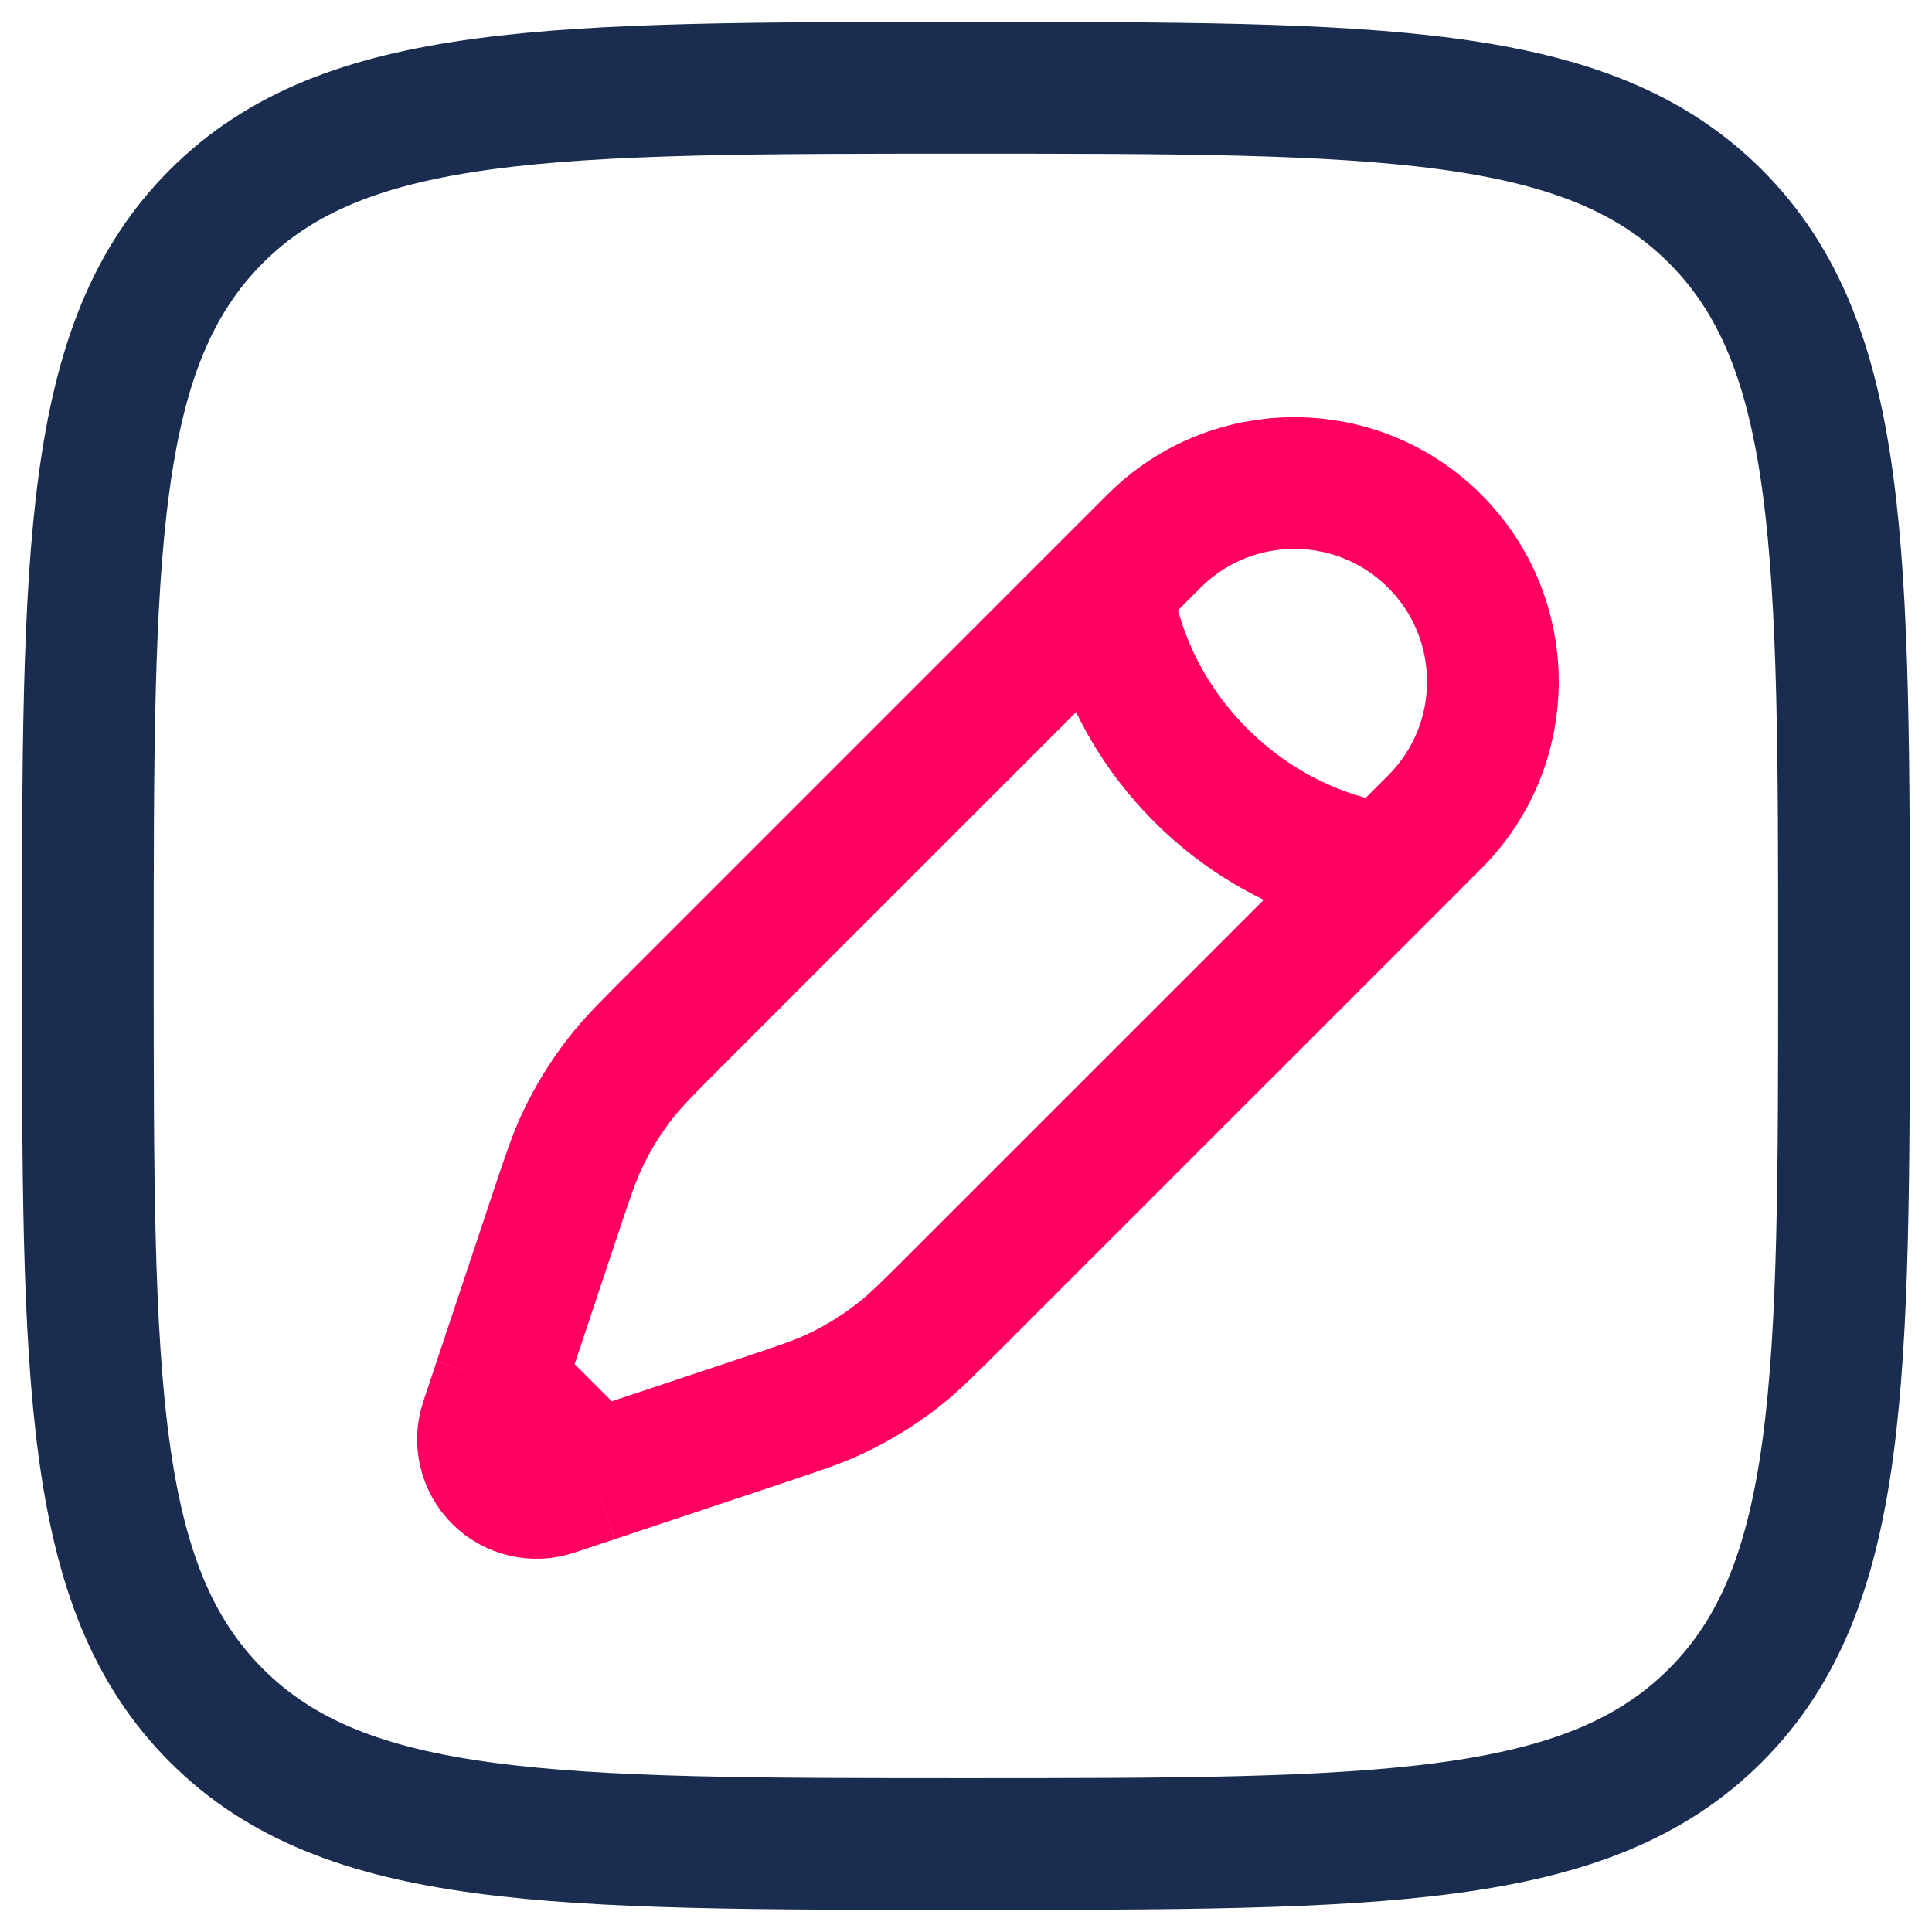
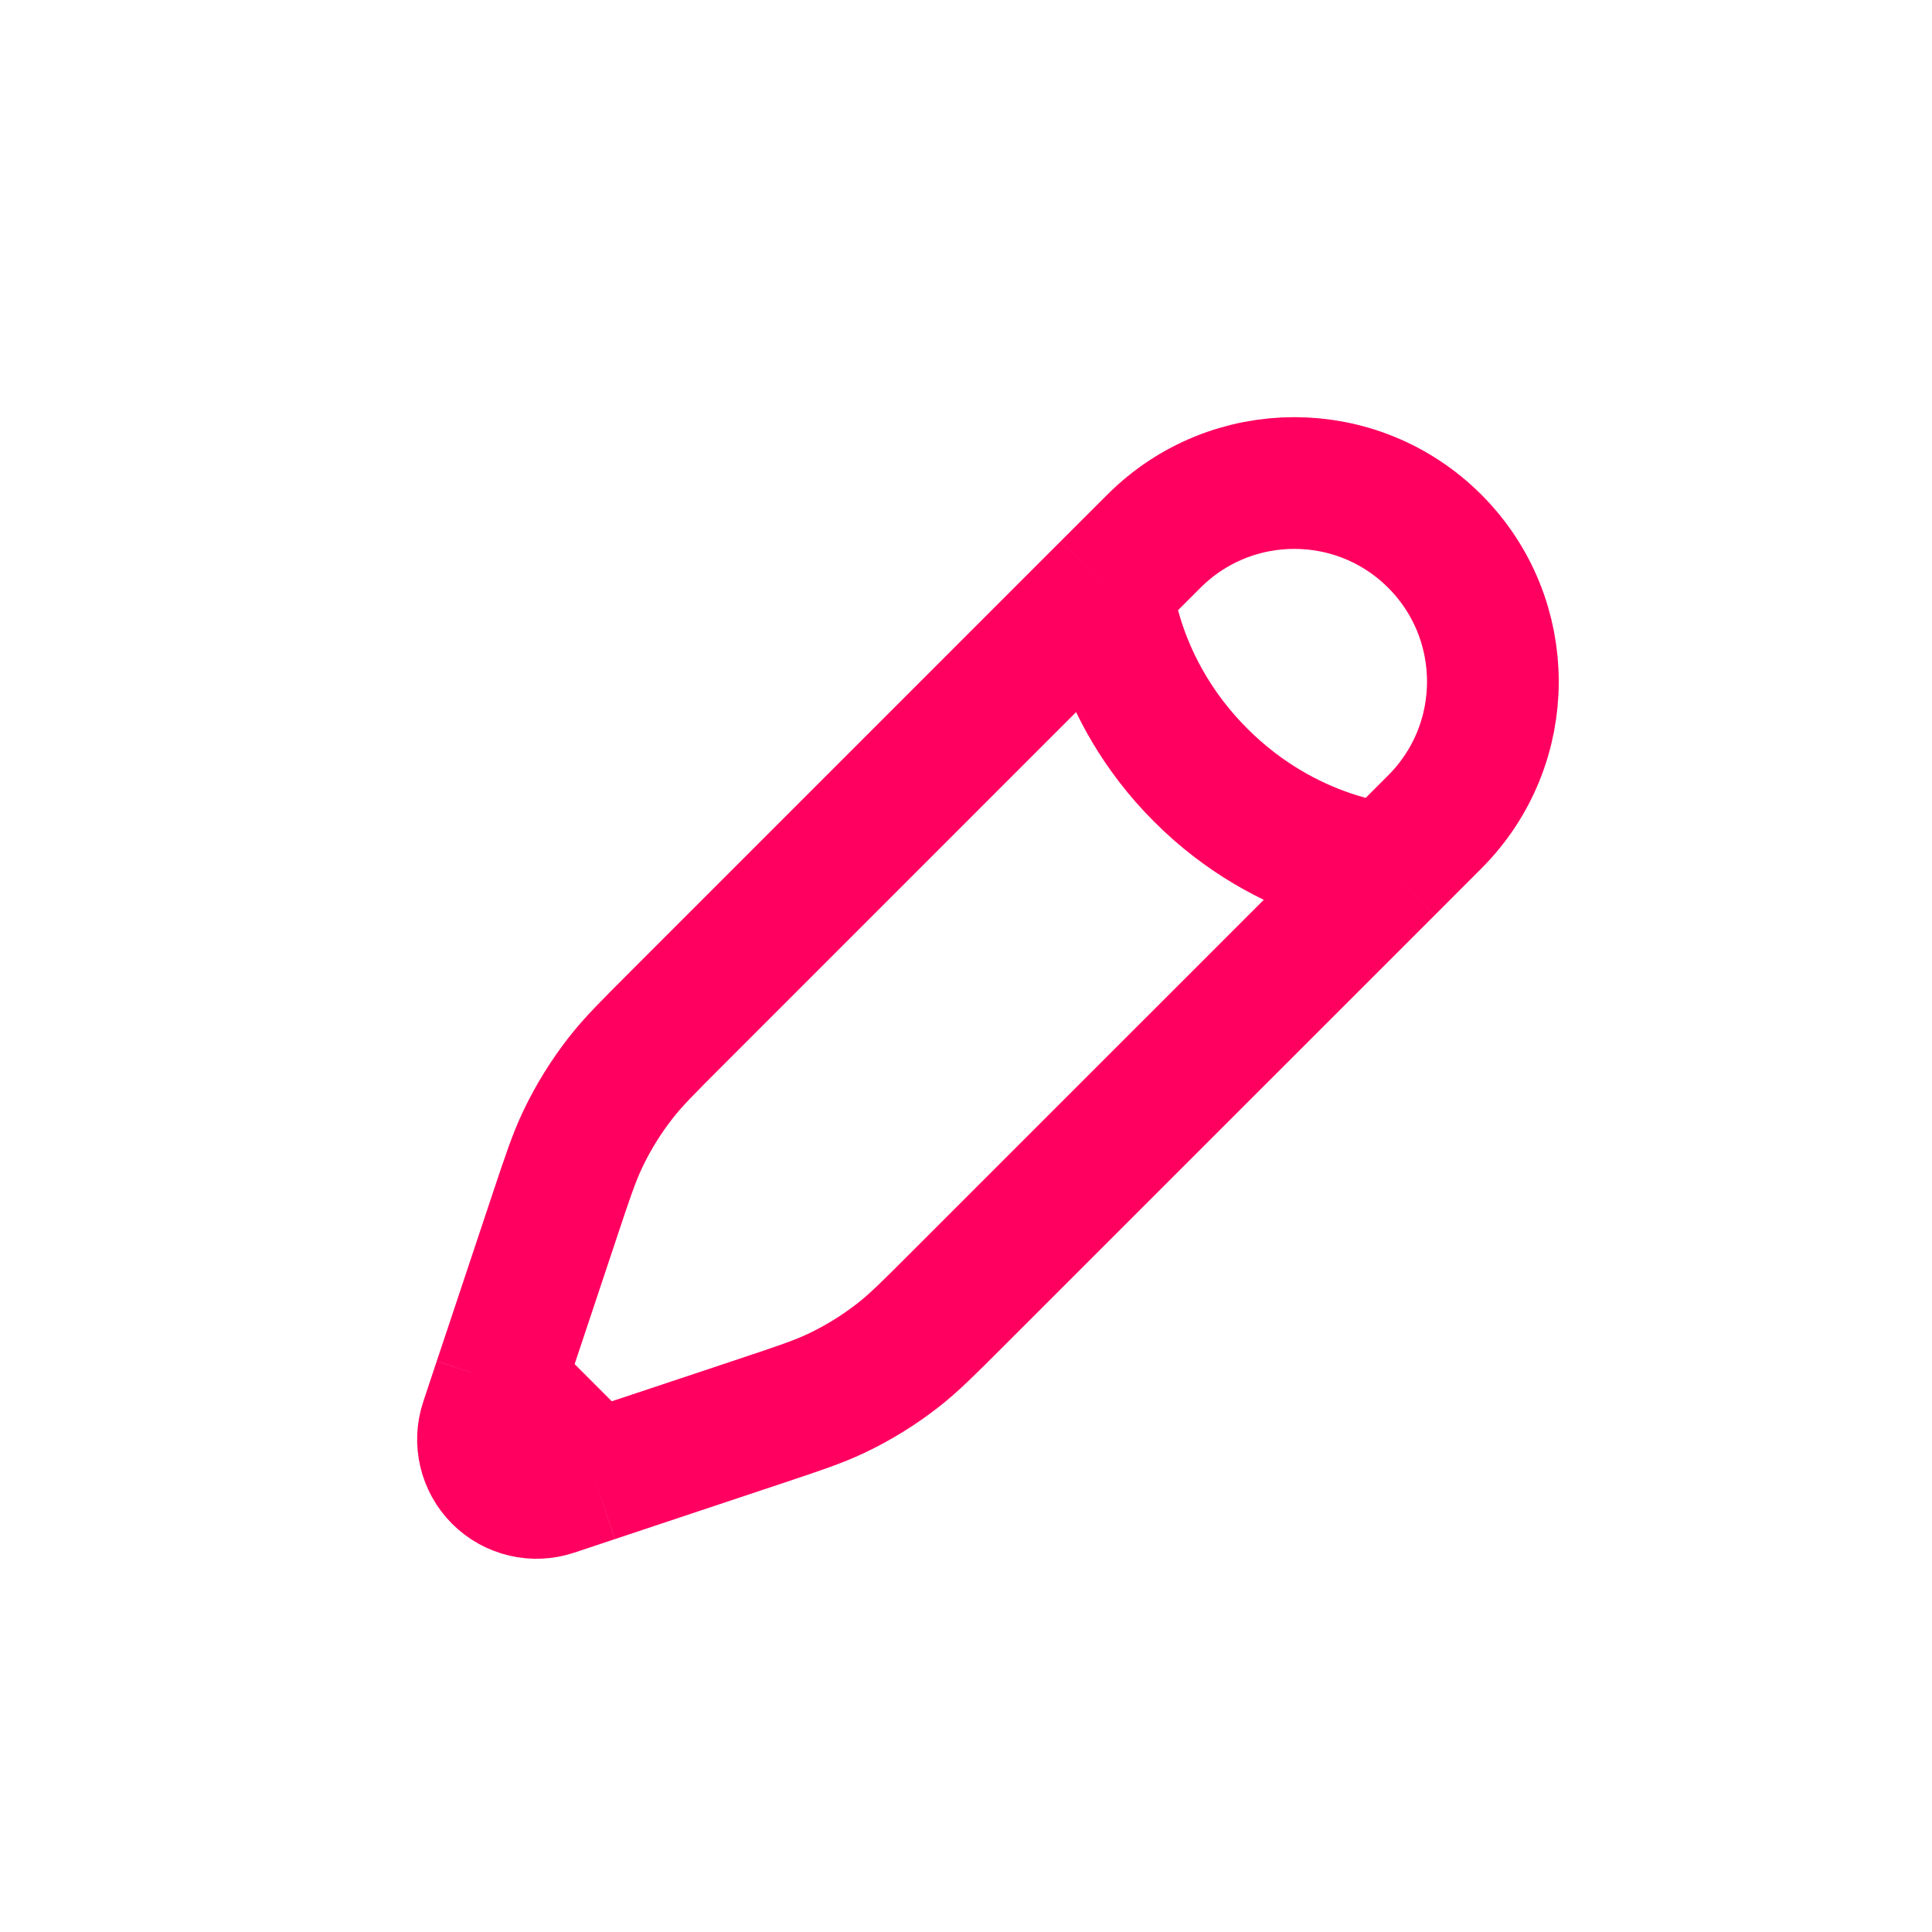
<svg xmlns="http://www.w3.org/2000/svg" width="44" height="44" viewBox="0 0 44 44" fill="none">
-   <path d="M2 21.998C2 12.572 2 7.856 4.928 4.928C7.856 2 12.572 2 21.998 2C31.424 2 36.14 2 39.068 4.928C41.996 7.856 41.996 12.572 41.996 21.998C41.996 31.424 41.996 36.14 39.068 39.068C36.14 41.996 31.424 41.996 21.998 41.996C12.572 41.996 7.856 41.996 4.928 39.068C2 36.14 2 31.424 2 21.998Z" stroke="#1A2D50" stroke-width="3" stroke-miterlimit="133.3" />
  <path d="M25.214 13.39L26.28 12.325C28.046 10.559 30.909 10.559 32.675 12.325C34.441 14.091 34.441 16.954 32.675 18.72L31.61 19.786M25.214 13.39C25.214 13.39 25.347 15.655 27.346 17.654C29.345 19.653 31.61 19.786 31.61 19.786M25.214 13.39L15.415 23.19C14.751 23.854 14.419 24.185 14.134 24.551C13.797 24.983 13.508 25.45 13.273 25.944C13.073 26.363 12.925 26.808 12.628 27.699L11.678 30.55L11.37 31.472M31.61 19.786L21.81 29.585C21.146 30.249 20.815 30.581 20.449 30.866C20.017 31.203 19.55 31.492 19.056 31.727C18.637 31.927 18.192 32.075 17.301 32.372L14.45 33.322L13.528 33.63M11.37 31.472L11.063 32.395C10.916 32.833 11.031 33.316 11.357 33.643C11.684 33.969 12.167 34.084 12.605 33.937L13.528 33.63M11.37 31.472L13.528 33.63" stroke="#FF0060" stroke-width="3" />
</svg>